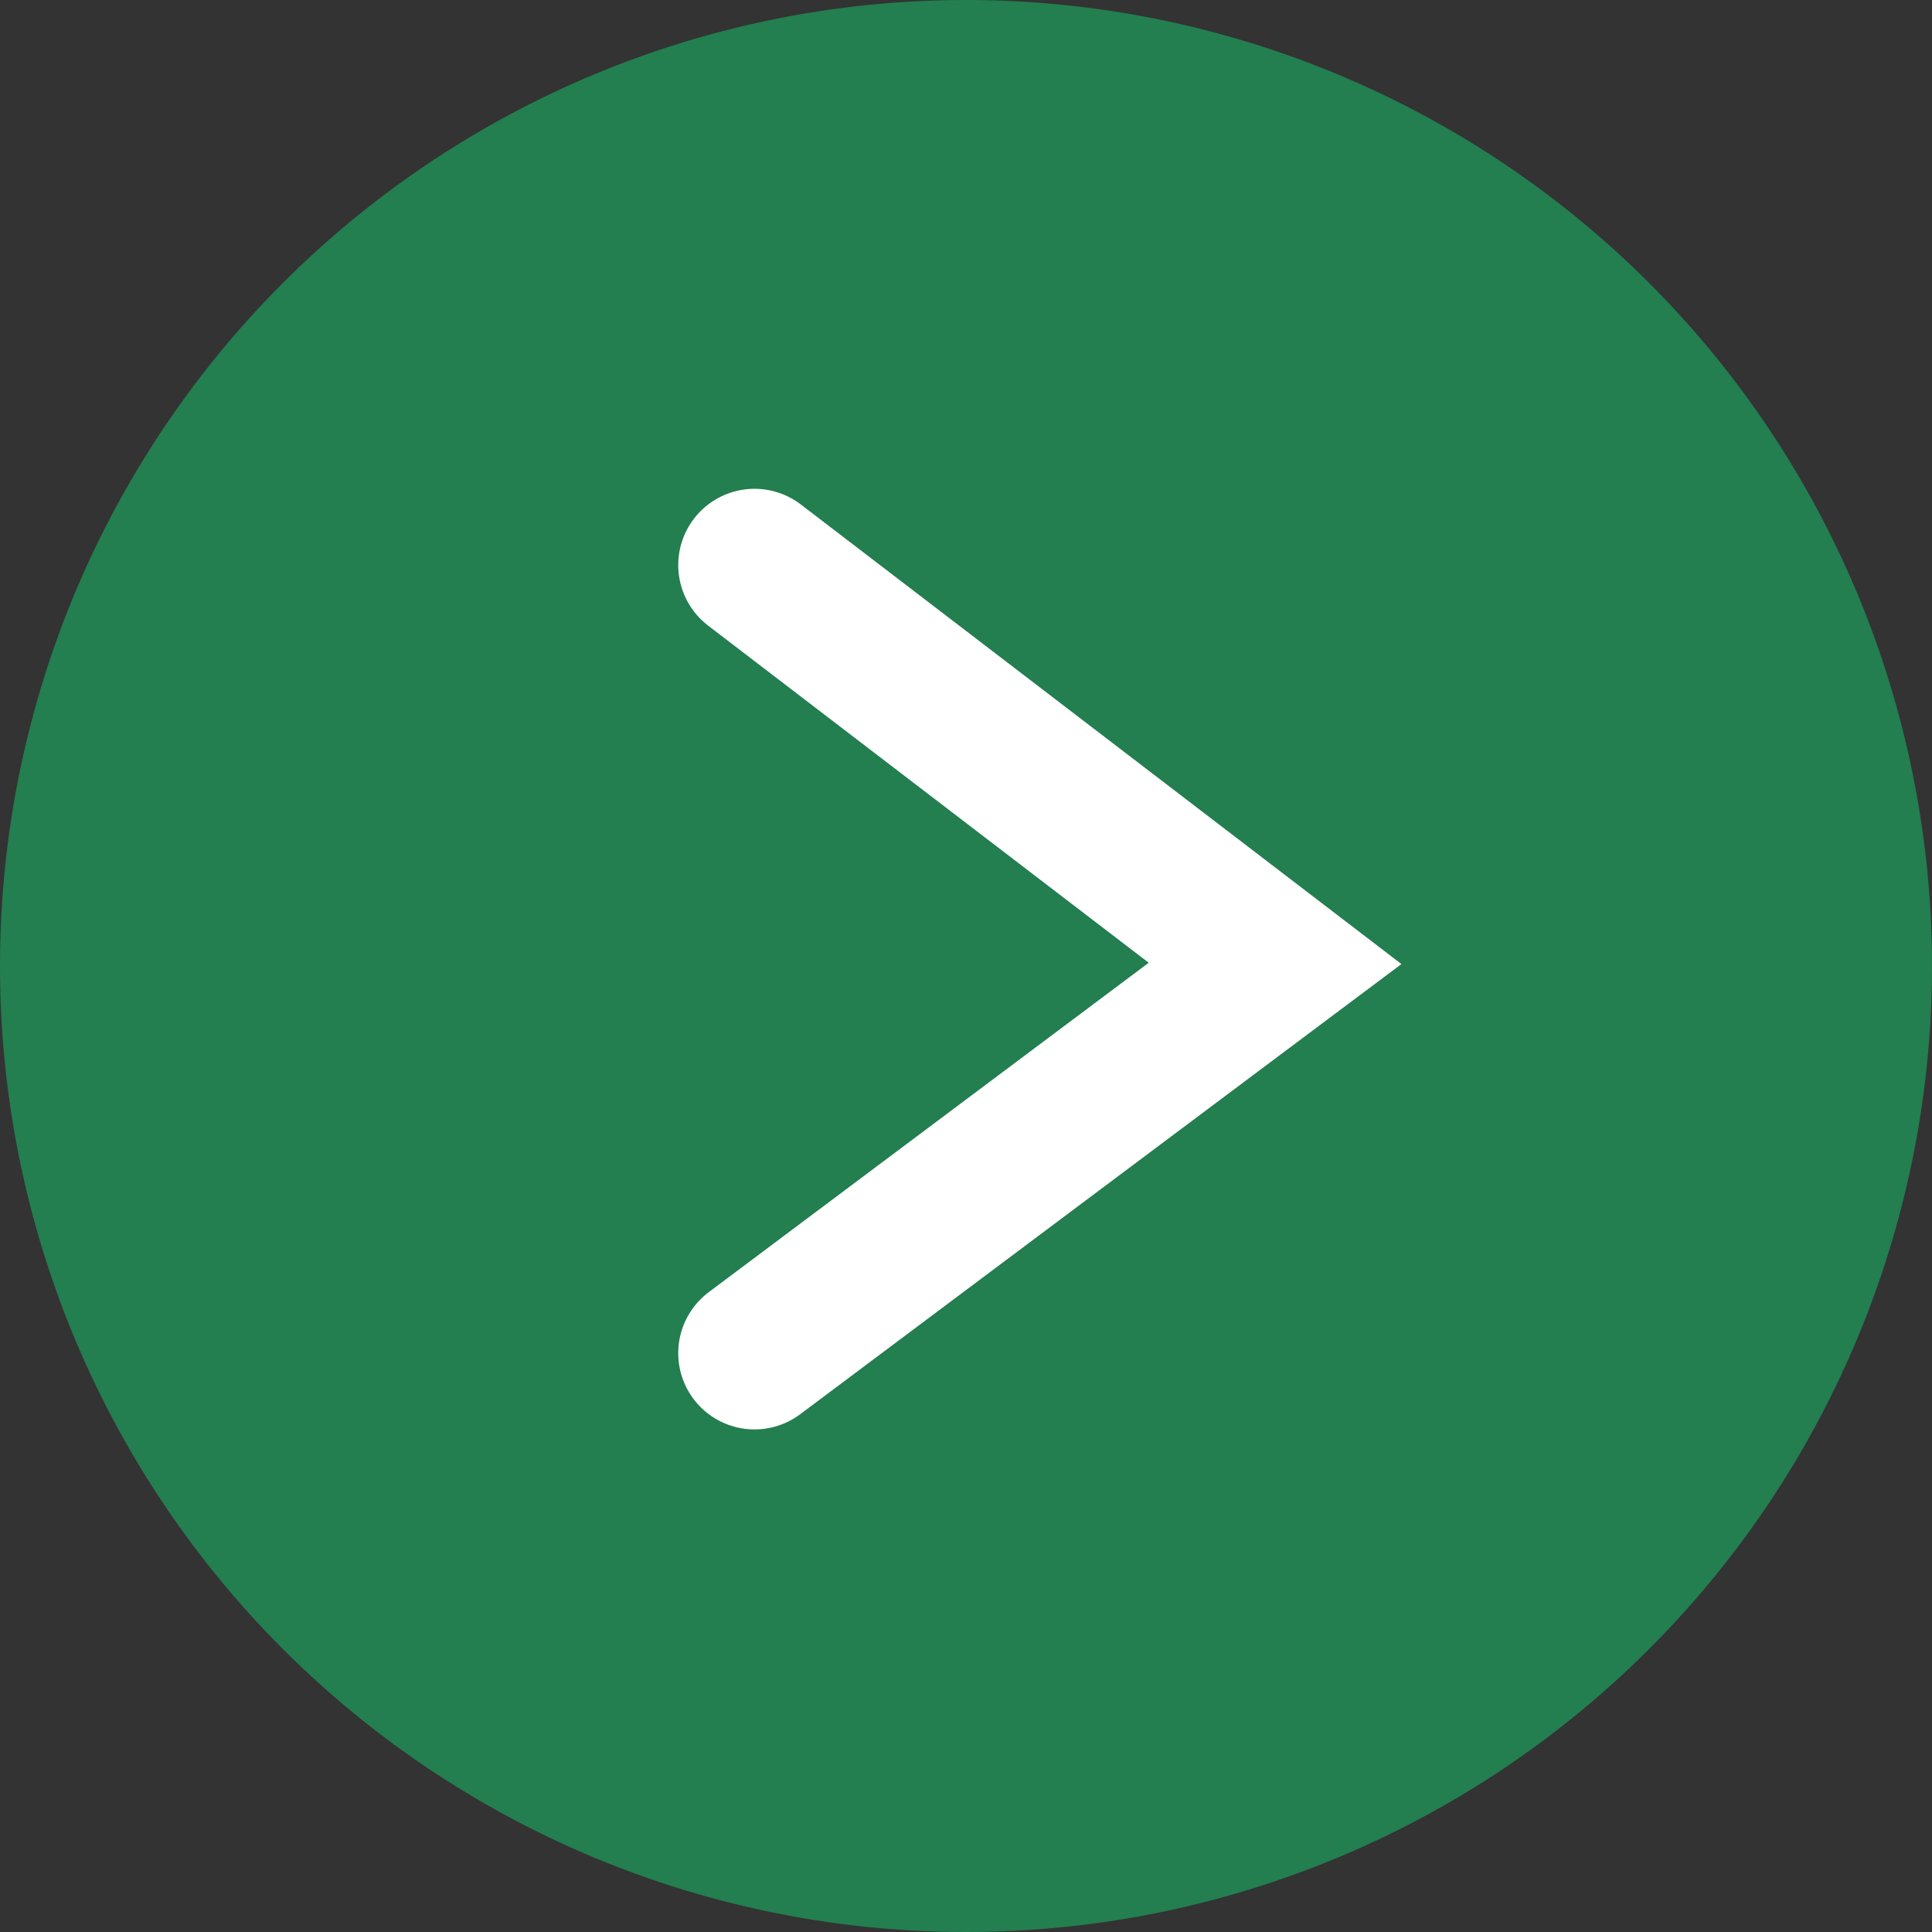
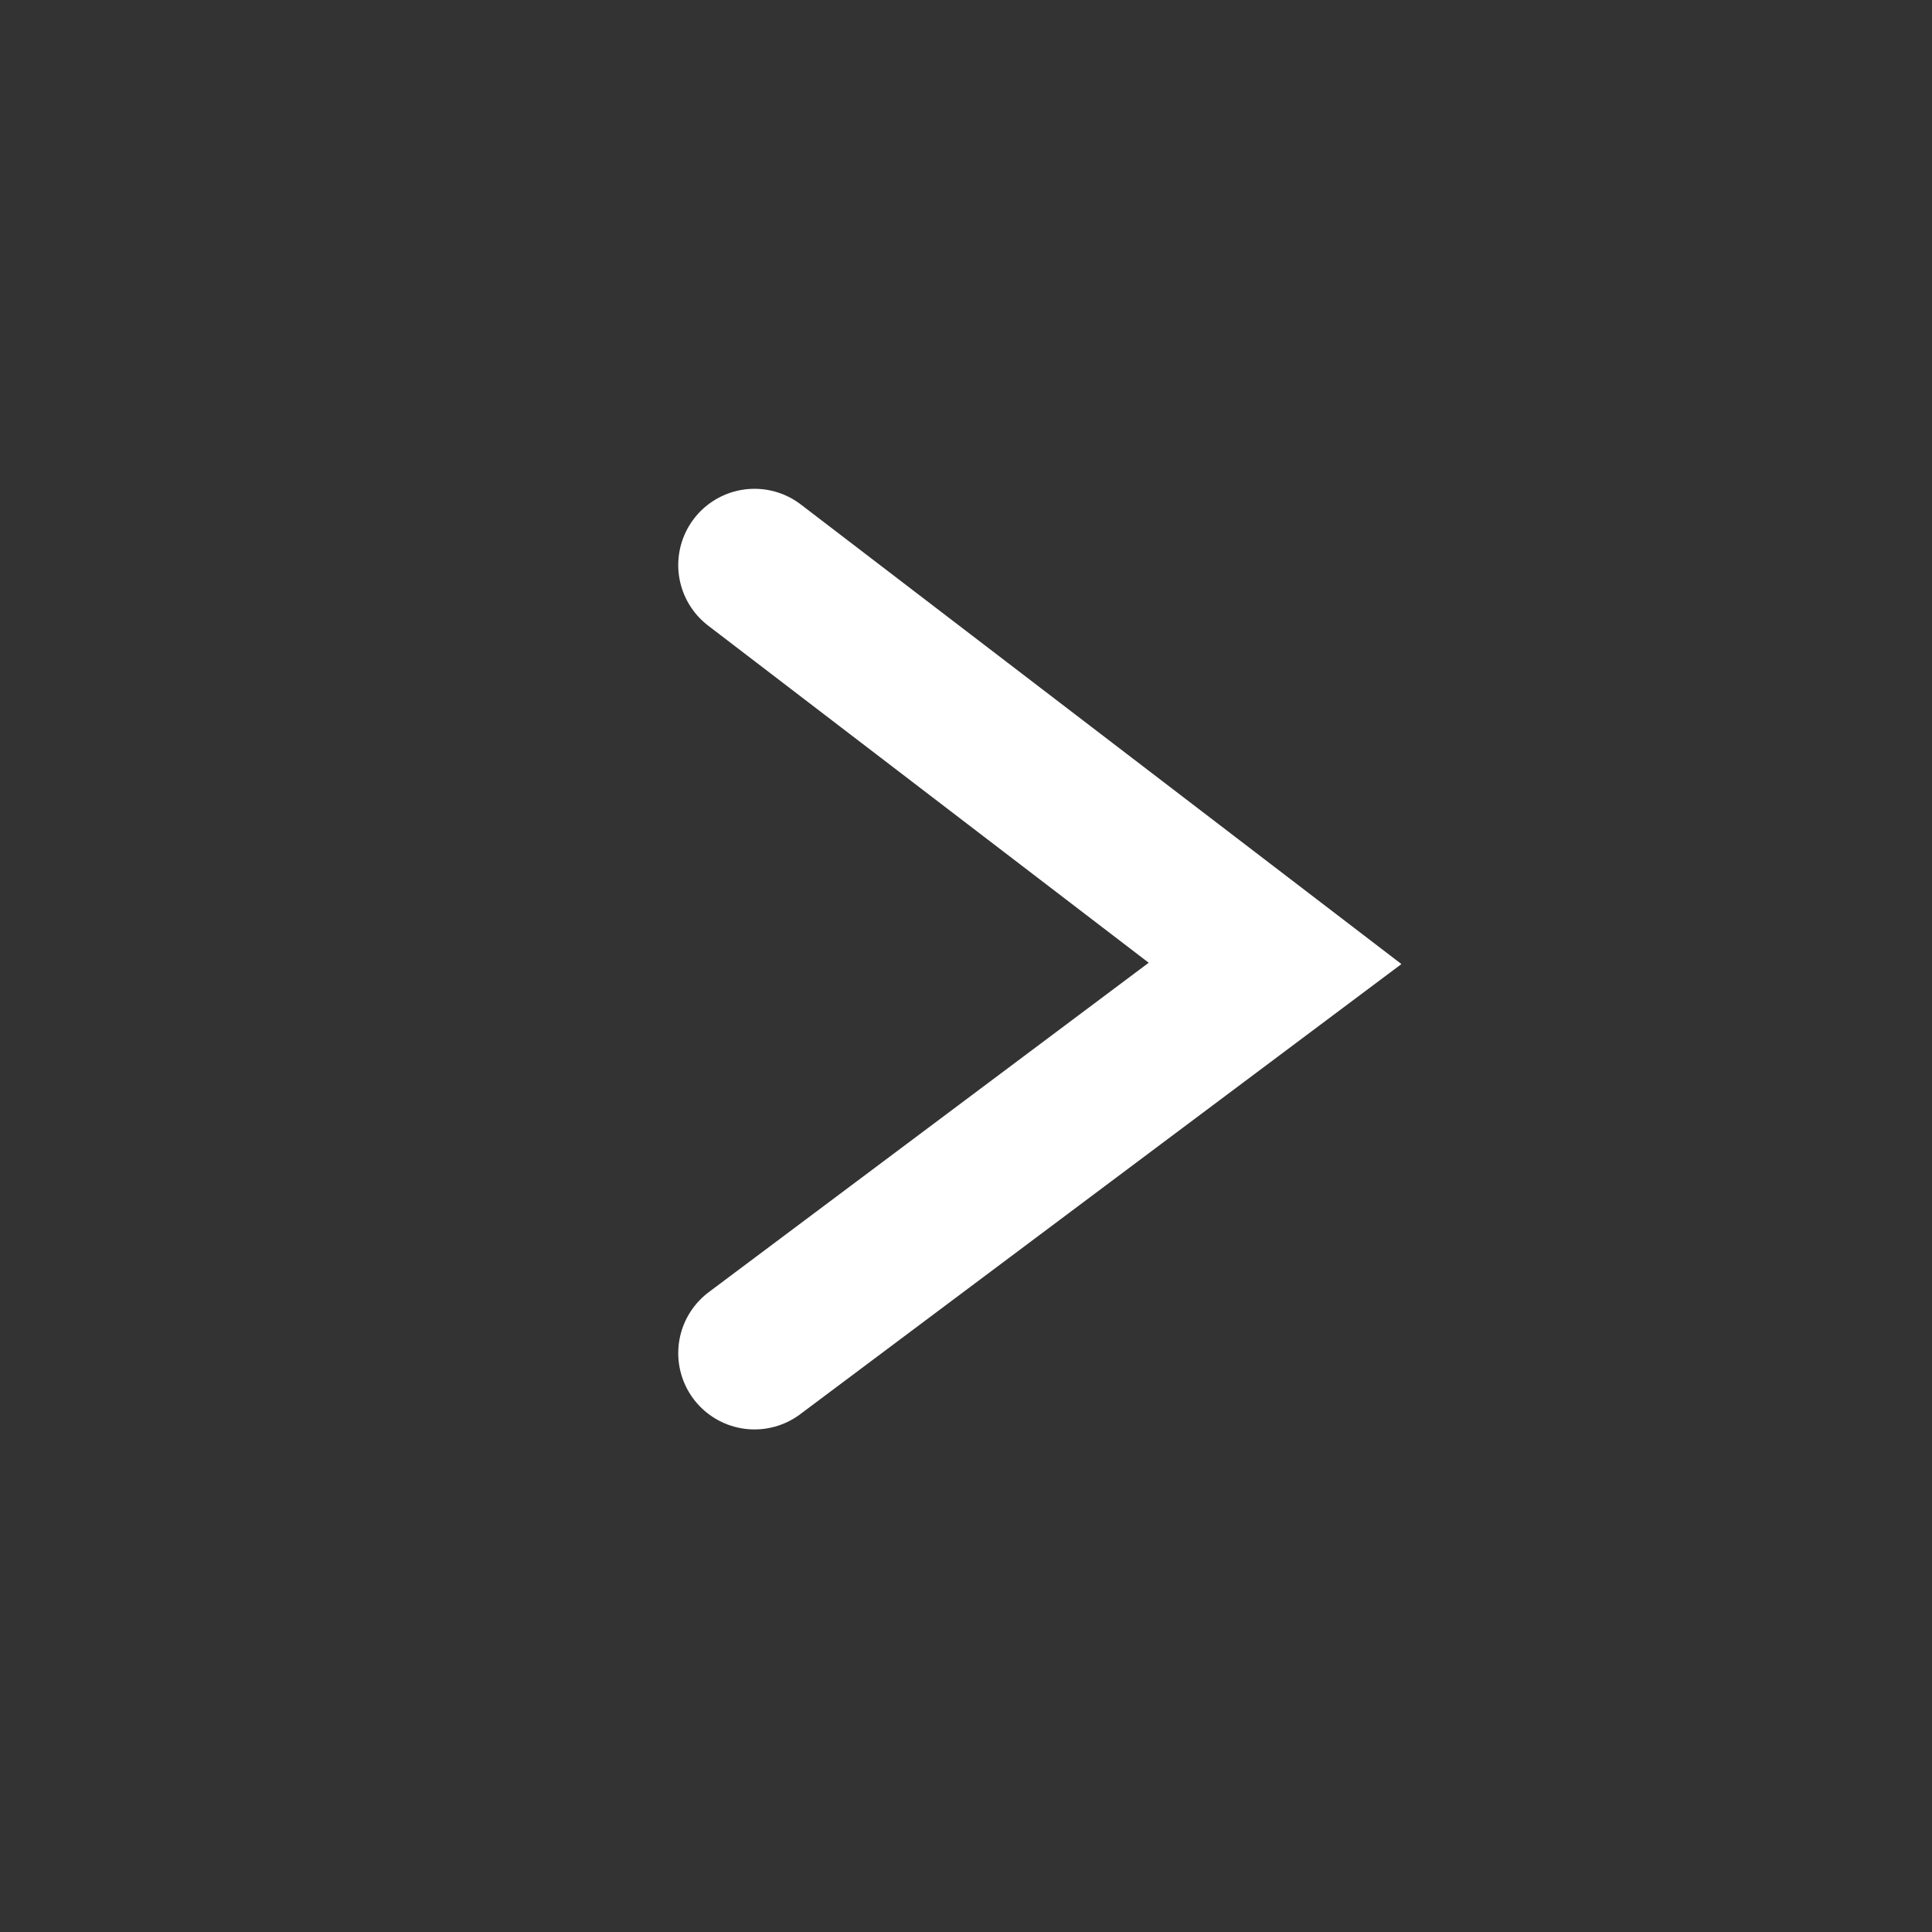
<svg xmlns="http://www.w3.org/2000/svg" width="38" height="38" viewBox="0 0 38 38">
  <rect x="0" y="0" width="38" height="38" fill="#333333" stroke="none" />
  <g id="Groupe_183" data-name="Groupe 183" transform="translate(-318 -4860)">
-     <path id="Tracé_128" data-name="Tracé 128" d="M19,0A19,19,0,1,1,0,19,19,19,0,0,1,19,0Z" transform="translate(318 4860)" fill="#237e50" />
    <path id="Tracé_51" data-name="Tracé 51" d="M338.932,4875.677l10.239,7.835-10.239,7.666" transform="translate(-6.092 -4.563)" fill="none" stroke="#fff" stroke-linecap="round" stroke-width="3" />
  </g>
</svg>